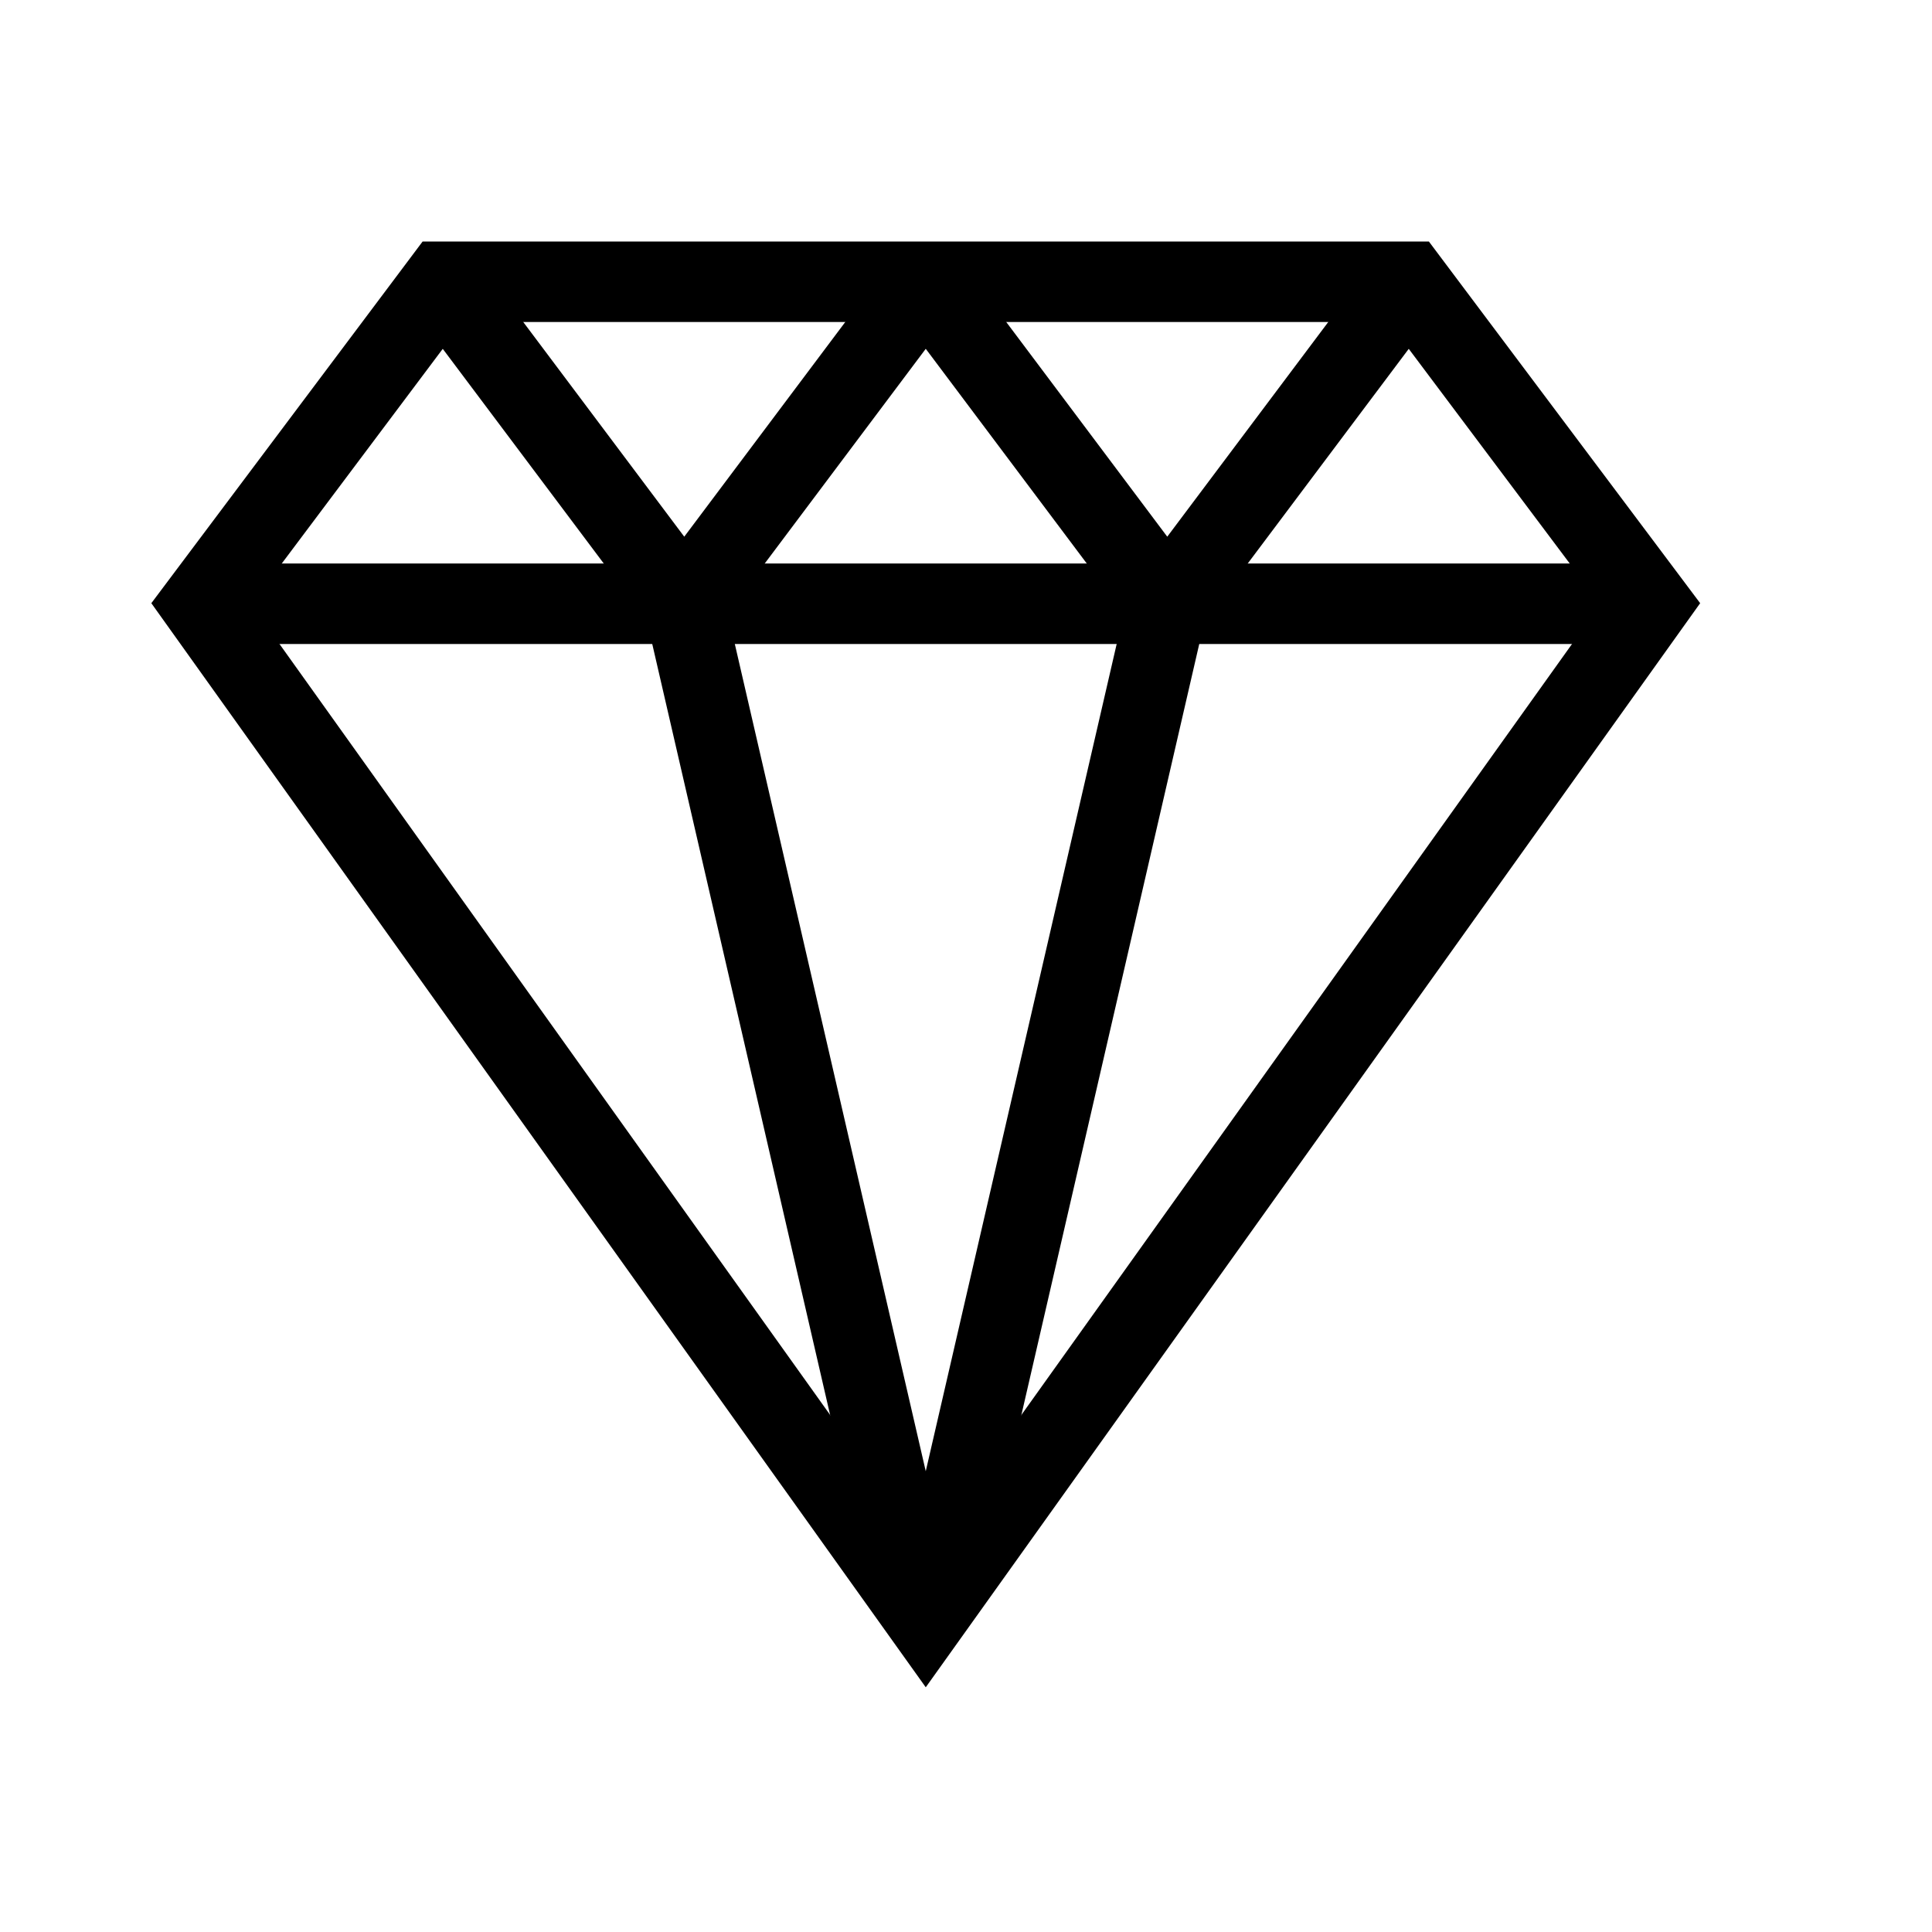
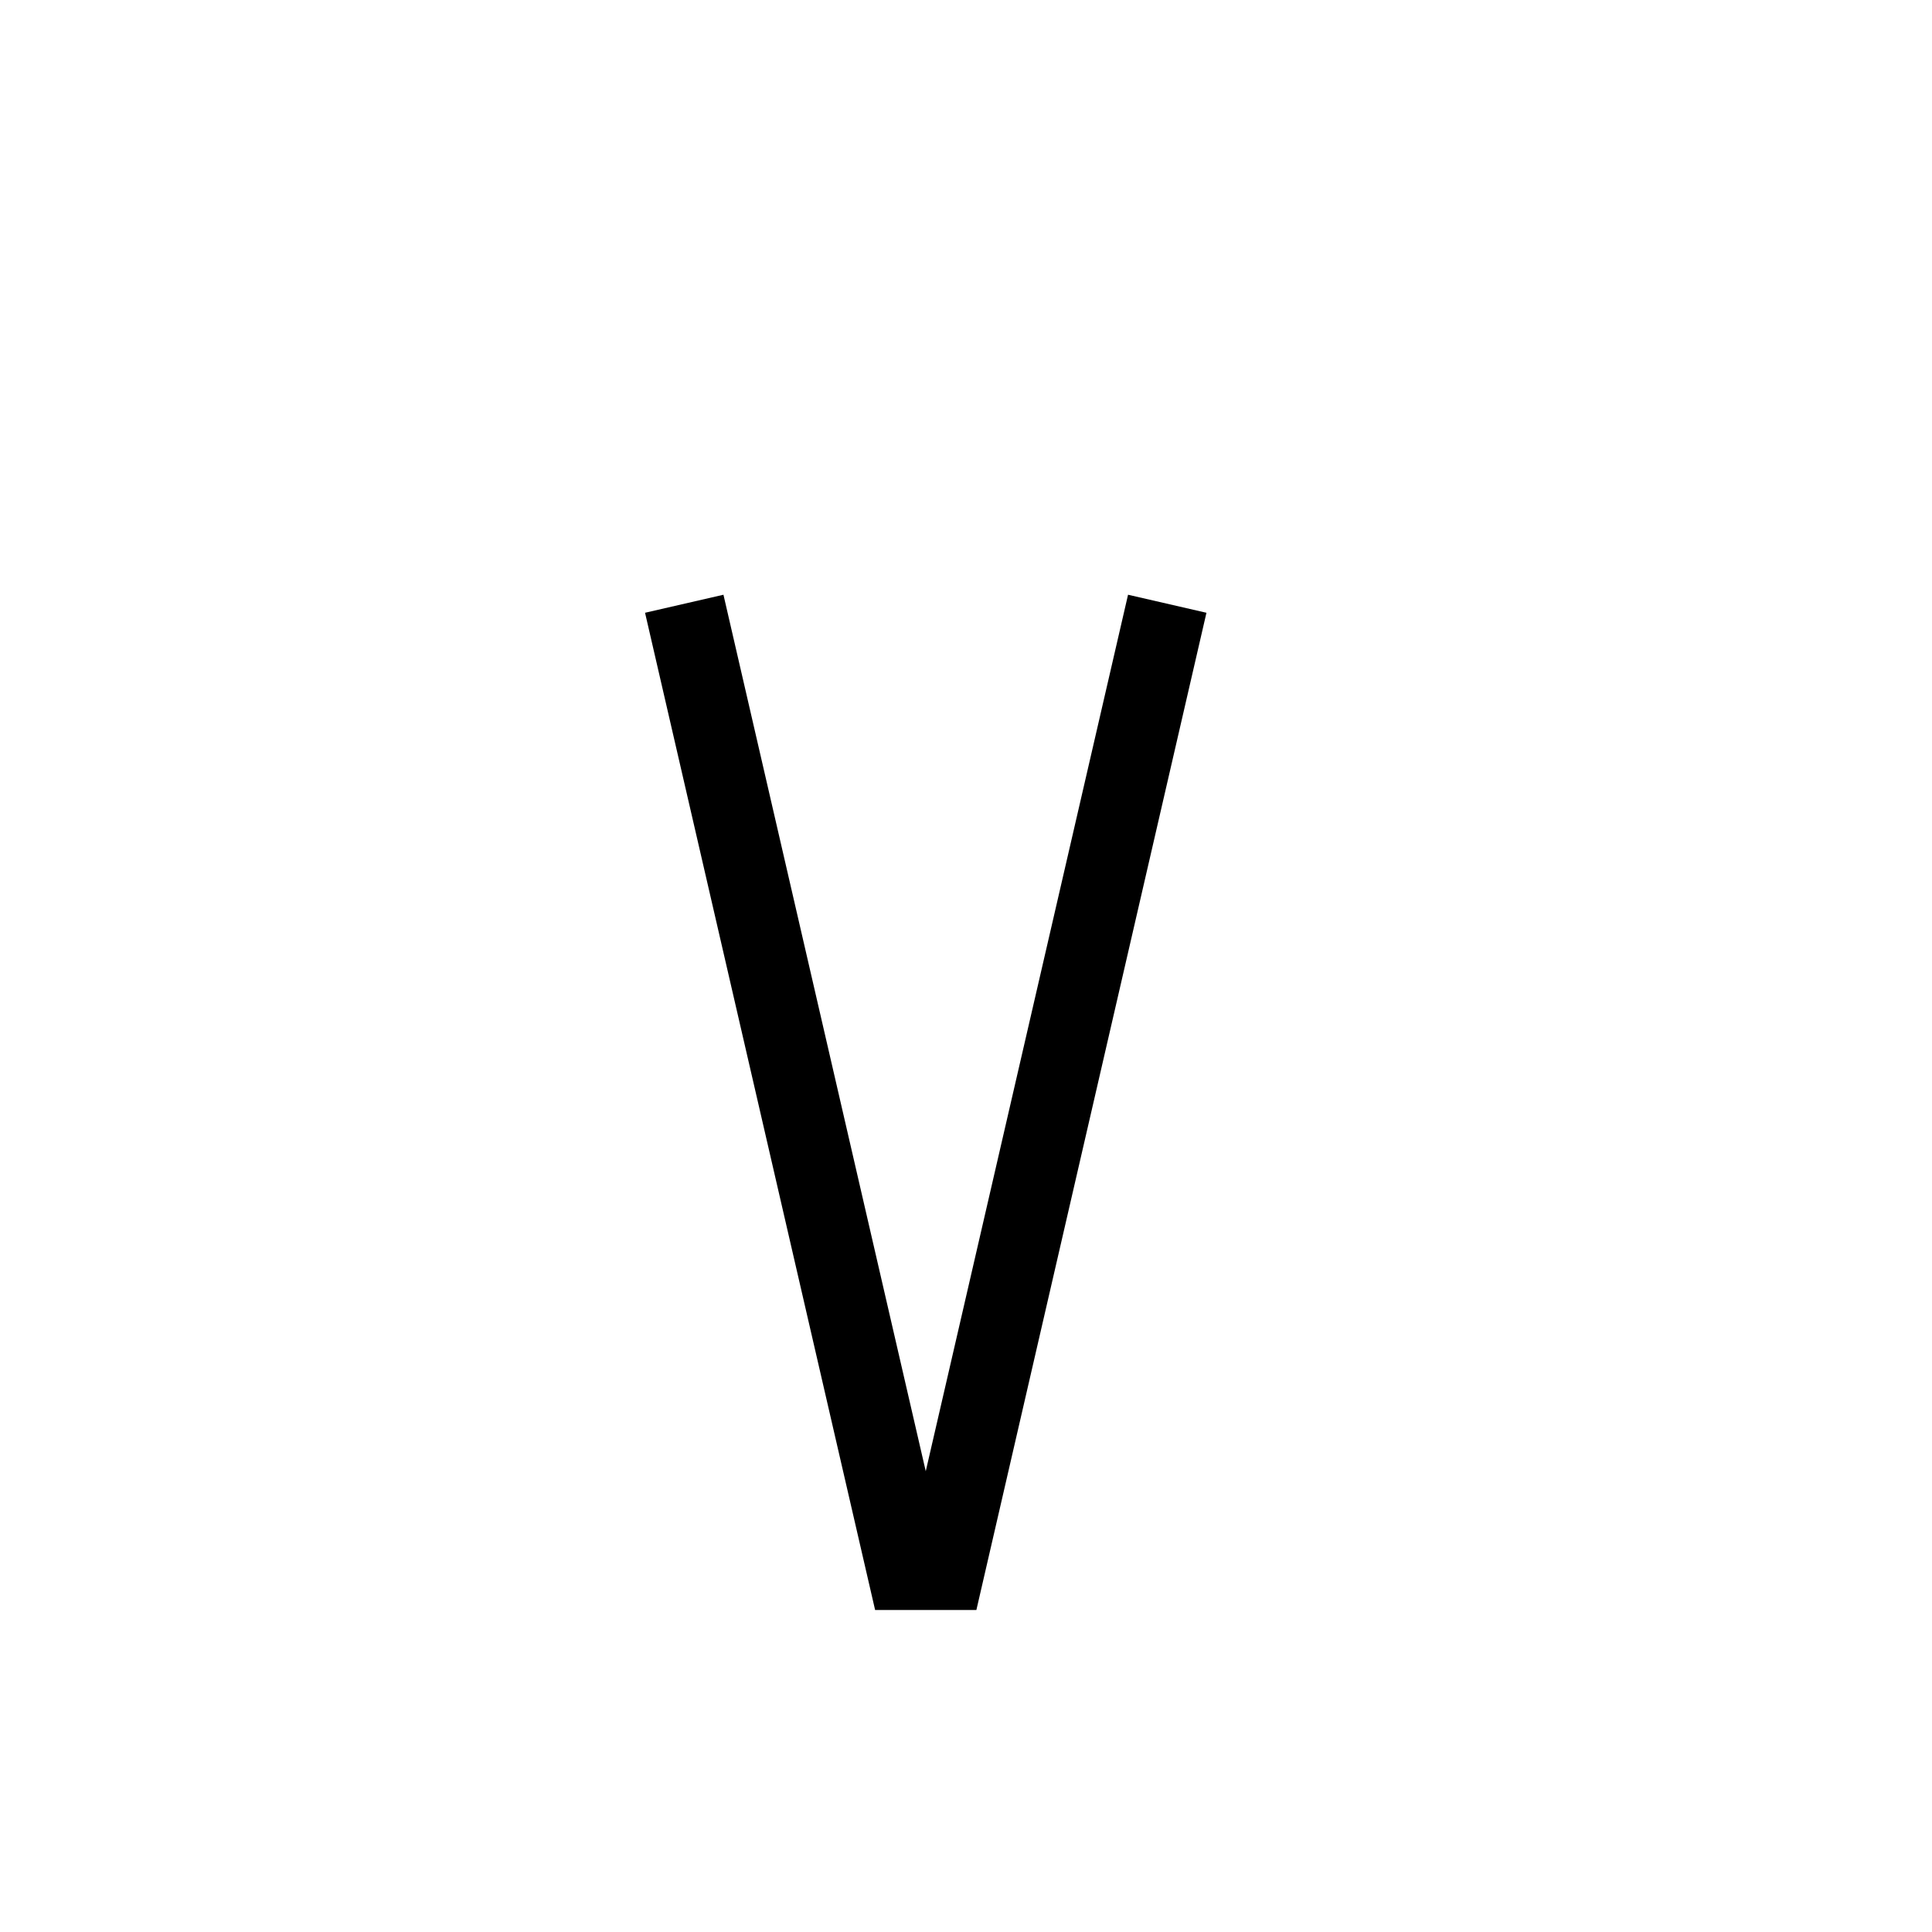
<svg xmlns="http://www.w3.org/2000/svg" viewBox="0 0 24 24" version="1.1" x="0px" y="0px">
  <title>money_025-diamond-jewel-crystal-business</title>
  <desc>Created with Sketch.</desc>
  <g stroke="none" stroke-width="1" fill="none" fill-rule="evenodd">
    <g transform="translate(-237, -140)" fill="#000000">
      <g transform="translate(238, 143)">
-         <path d="M4.25,0 L0.88,4.493 L10.5,17.96 L20.12,4.493 L16.75,0 L4.25,0 L4.25,0 Z M4.75,1 L2.12,4.507 L10.5,16.24 L18.88,4.507 L16.25,1 L4.75,1 L4.75,1 Z" />
        <polygon points="7.013 4.612 7.987 4.388 10.5 15.276 13.013 4.388 13.987 4.612 11.129 17 9.871 17" />
-         <polygon points="10.857 0.143 10.143 0.143 7.5 3.667 4.9 0.2 4.1 0.8 7.143 4.857 7.857 4.857 10.5 1.333 13.143 4.857 13.857 4.857 16.9 0.8 16.1 0.2 13.5 3.667" />
-         <rect x="2" y="4" width="17" height="1" />
      </g>
    </g>
  </g>
</svg>